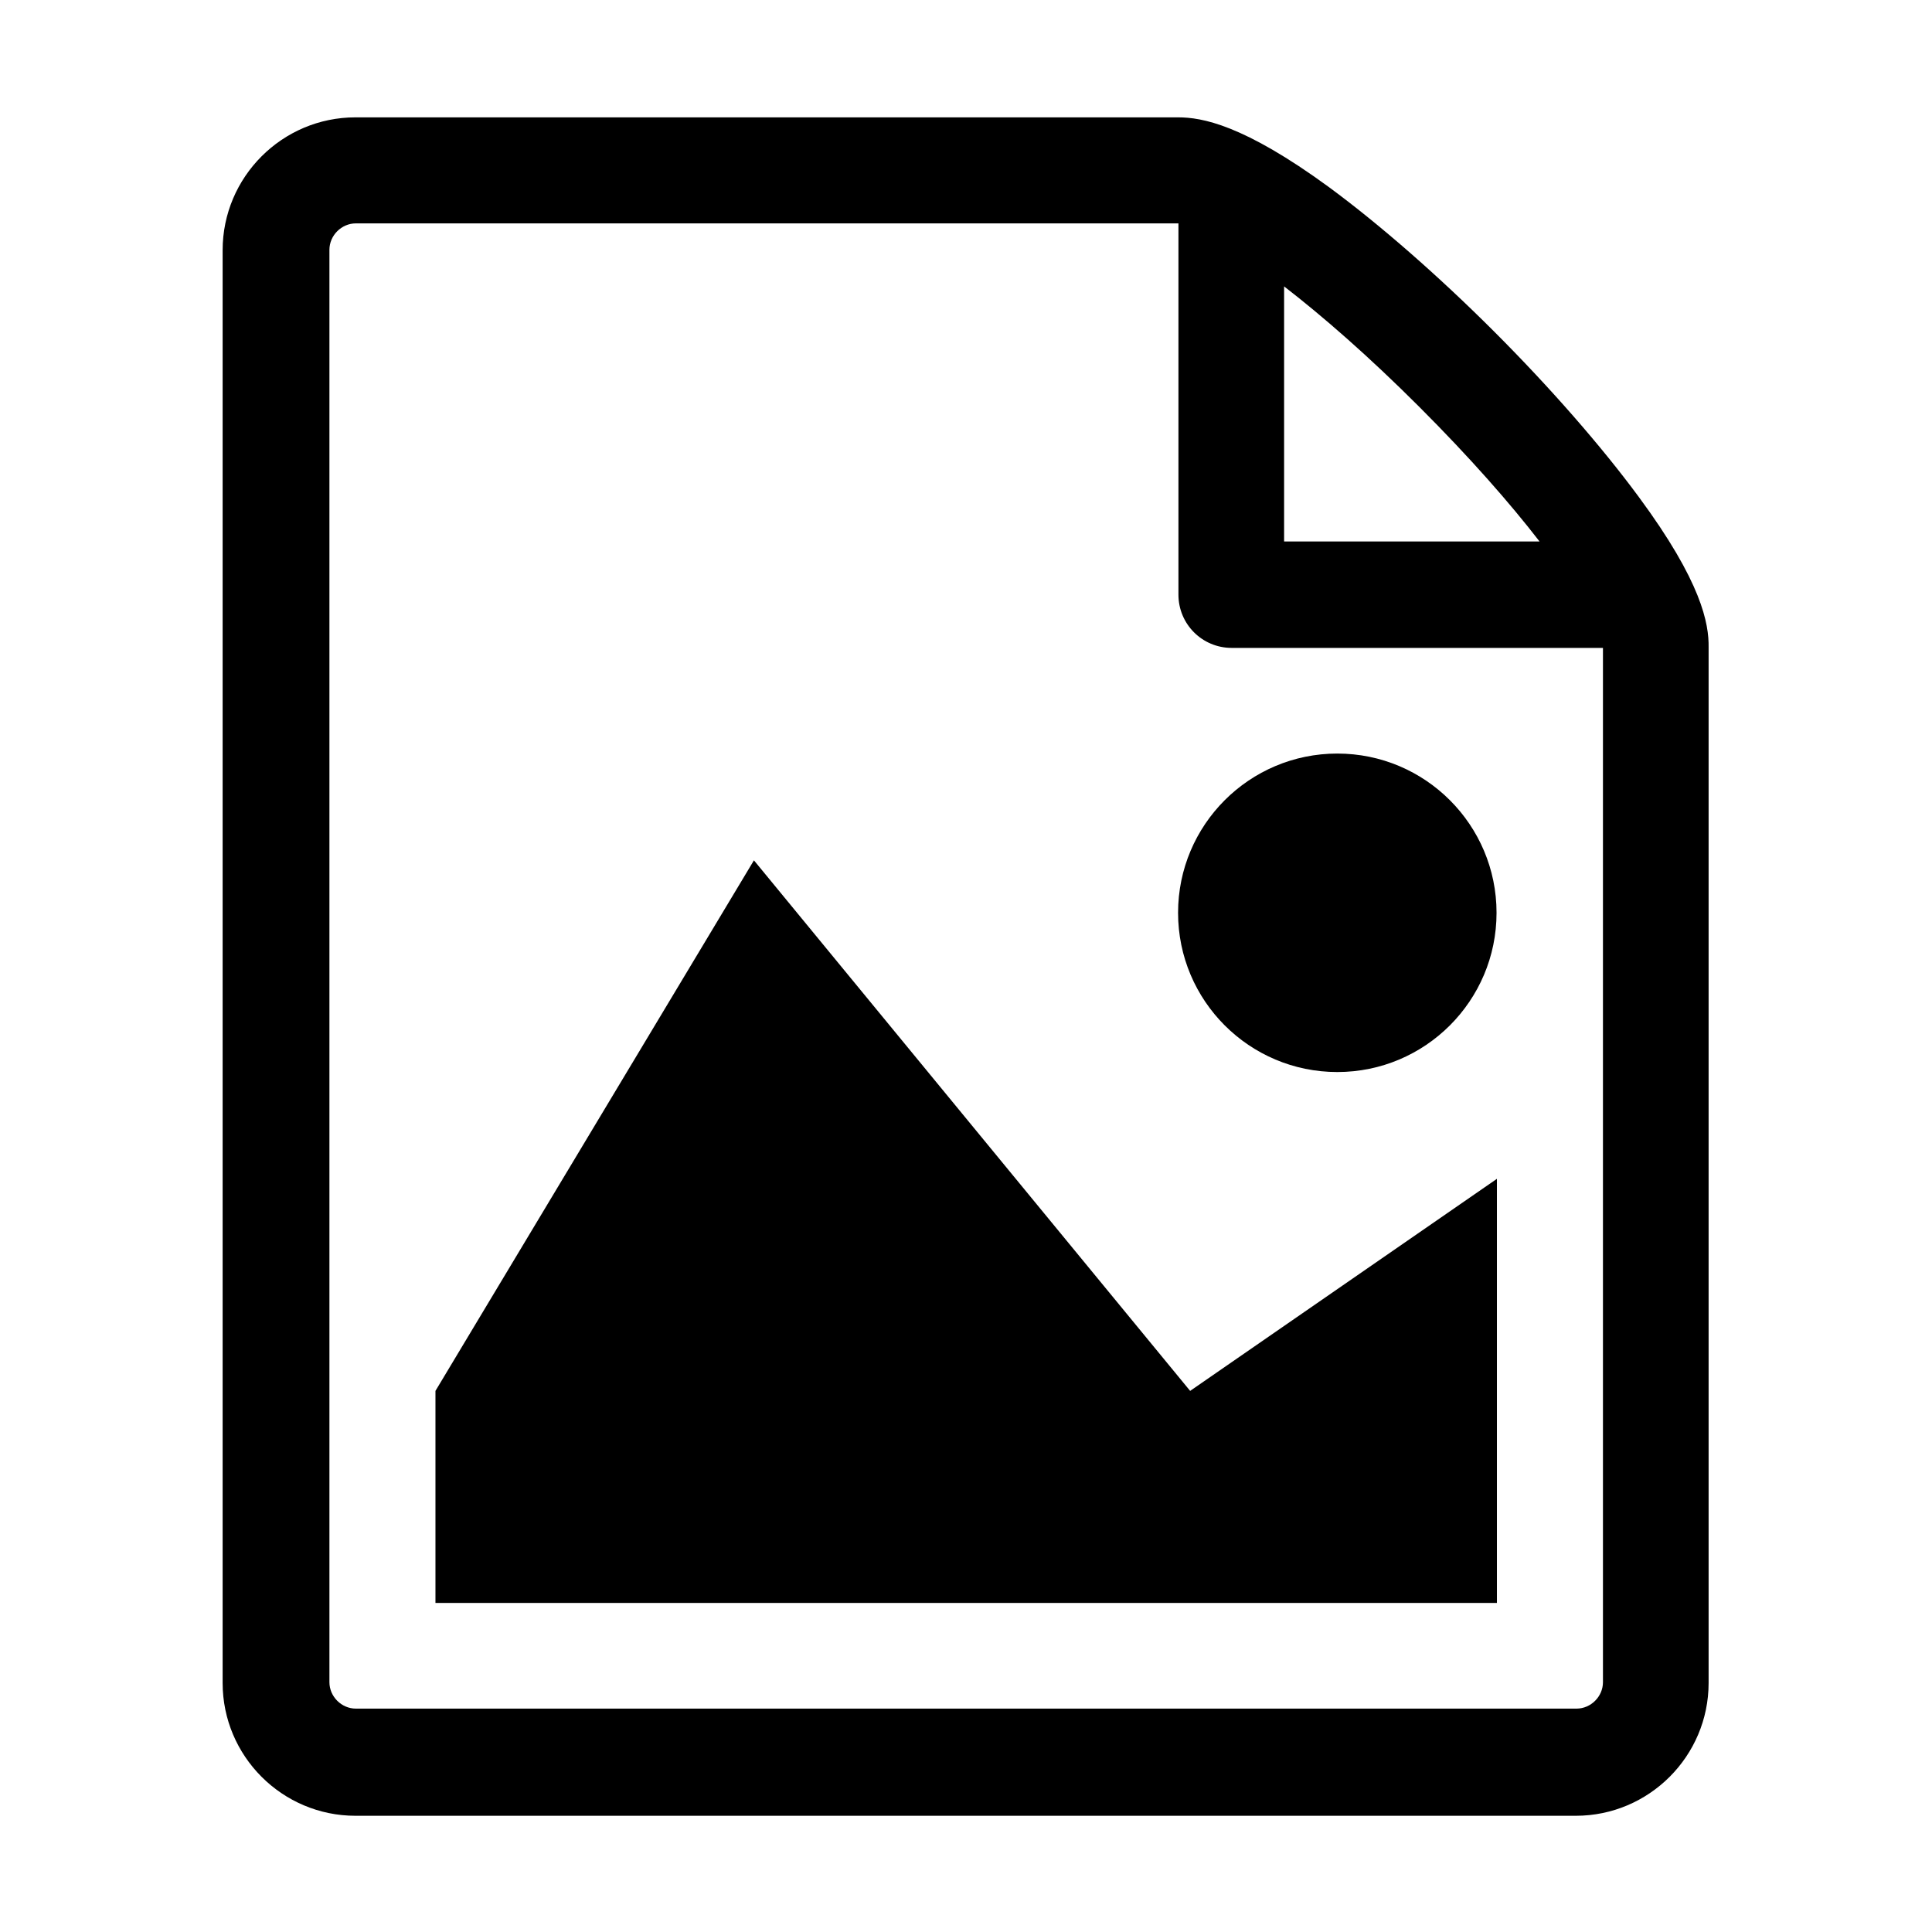
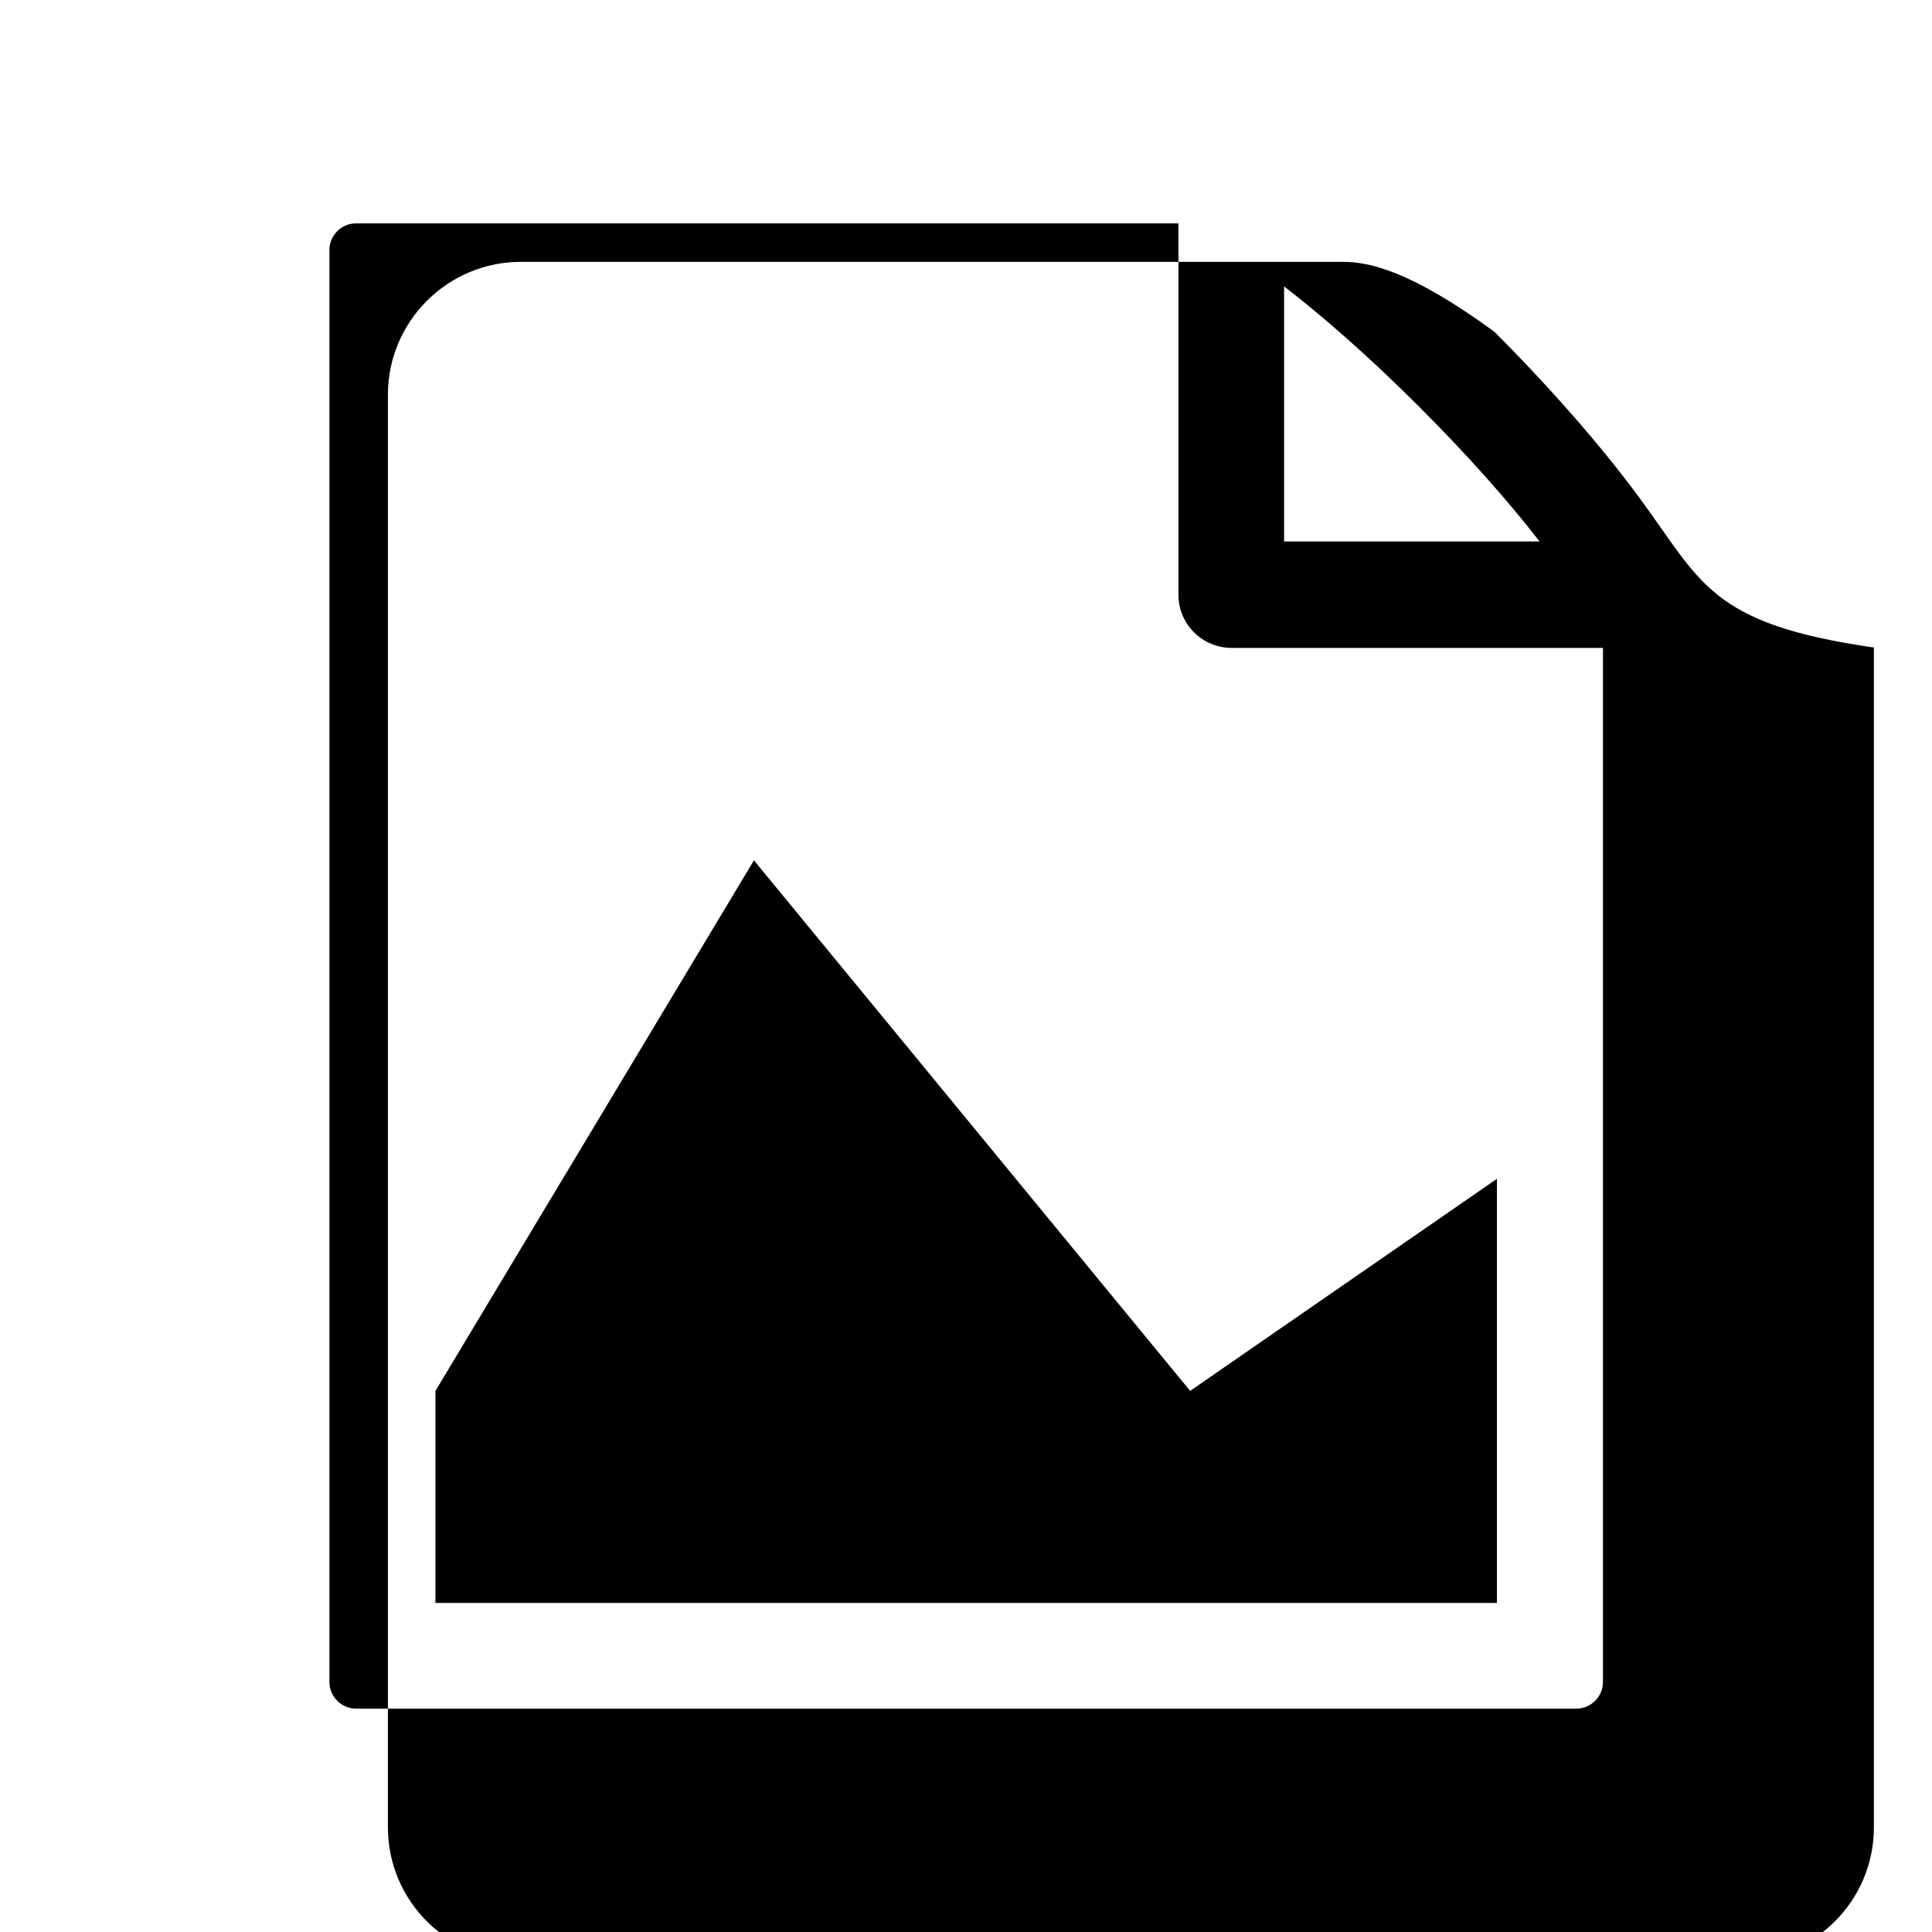
<svg xmlns="http://www.w3.org/2000/svg" version="1.1" id="Layer_1" x="0px" y="0px" viewBox="0 0 512 512" style="enable-background:new 0 0 512 512;" xml:space="preserve">
  <g>
    <path d="M396.6,424.8H115.4v-56.2l84.4-140.6l115.6,140.6l81.3-56.2V424.8z" />
-     <path d="M396.6,241.9c0,23.3-18.9,42.2-42.2,42.2s-42.2-18.9-42.2-42.2s18.9-42.2,42.2-42.2S396.6,218.6,396.6,241.9z" />
-     <path d="M434.3,131.7c-9.8-13.3-23.4-28.9-38.3-43.8c-14.9-14.9-30.5-28.5-43.8-38.3c-22.7-16.6-33.7-18.5-40-18.5h-218   c-19.4,0-35.2,15.8-35.2,35.2v379.7c0,19.4,15.8,35.2,35.2,35.2h323.4c19.4,0,35.2-15.8,35.2-35.2V171.6   C452.9,165.3,451,154.3,434.3,131.7z M376.1,107.8c13.5,13.5,24.1,25.6,31.9,35.7h-67.7V75.9C350.4,83.7,362.6,94.3,376.1,107.8   L376.1,107.8z M424.8,445.8c0,3.8-3.2,7-7,7H94.3c-3.8,0-7-3.2-7-7V66.2c0-3.8,3.2-7,7-7c0,0,217.9,0,218,0v98.4   c0,7.8,6.3,14.1,14.1,14.1h98.4V445.8z" />
+     <path d="M434.3,131.7c-9.8-13.3-23.4-28.9-38.3-43.8c-22.7-16.6-33.7-18.5-40-18.5h-218   c-19.4,0-35.2,15.8-35.2,35.2v379.7c0,19.4,15.8,35.2,35.2,35.2h323.4c19.4,0,35.2-15.8,35.2-35.2V171.6   C452.9,165.3,451,154.3,434.3,131.7z M376.1,107.8c13.5,13.5,24.1,25.6,31.9,35.7h-67.7V75.9C350.4,83.7,362.6,94.3,376.1,107.8   L376.1,107.8z M424.8,445.8c0,3.8-3.2,7-7,7H94.3c-3.8,0-7-3.2-7-7V66.2c0-3.8,3.2-7,7-7c0,0,217.9,0,218,0v98.4   c0,7.8,6.3,14.1,14.1,14.1h98.4V445.8z" />
  </g>
</svg>